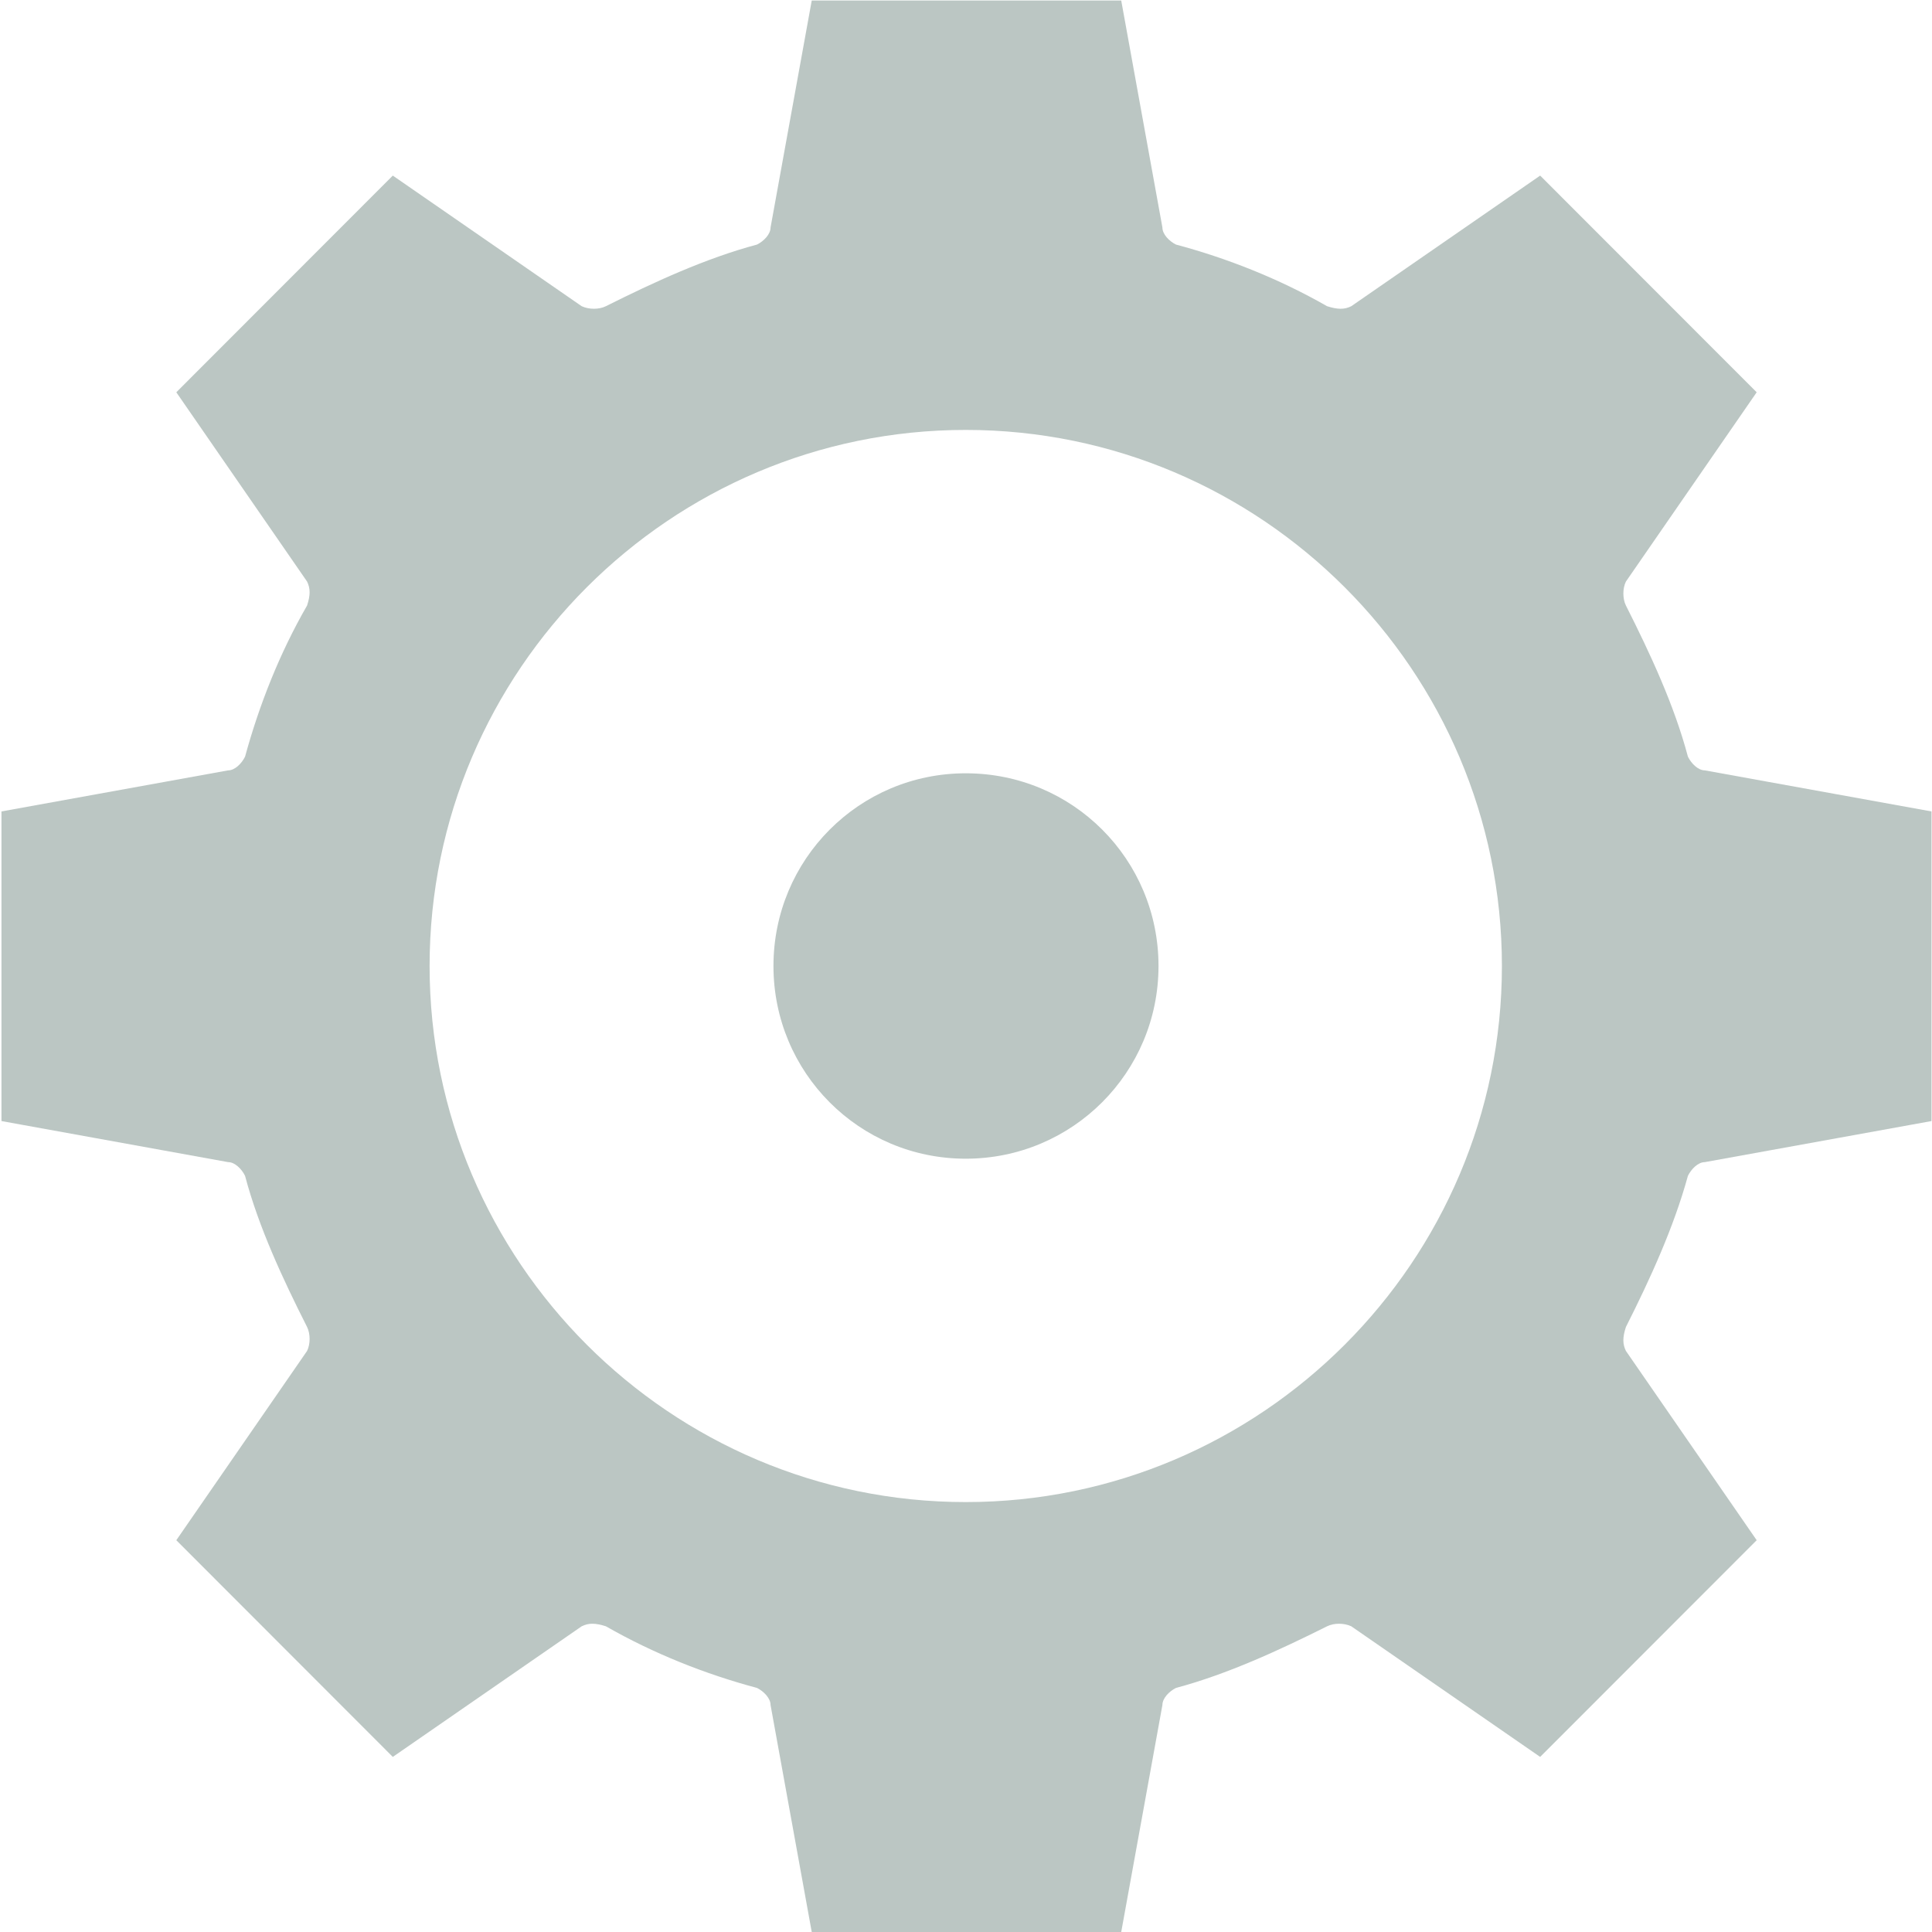
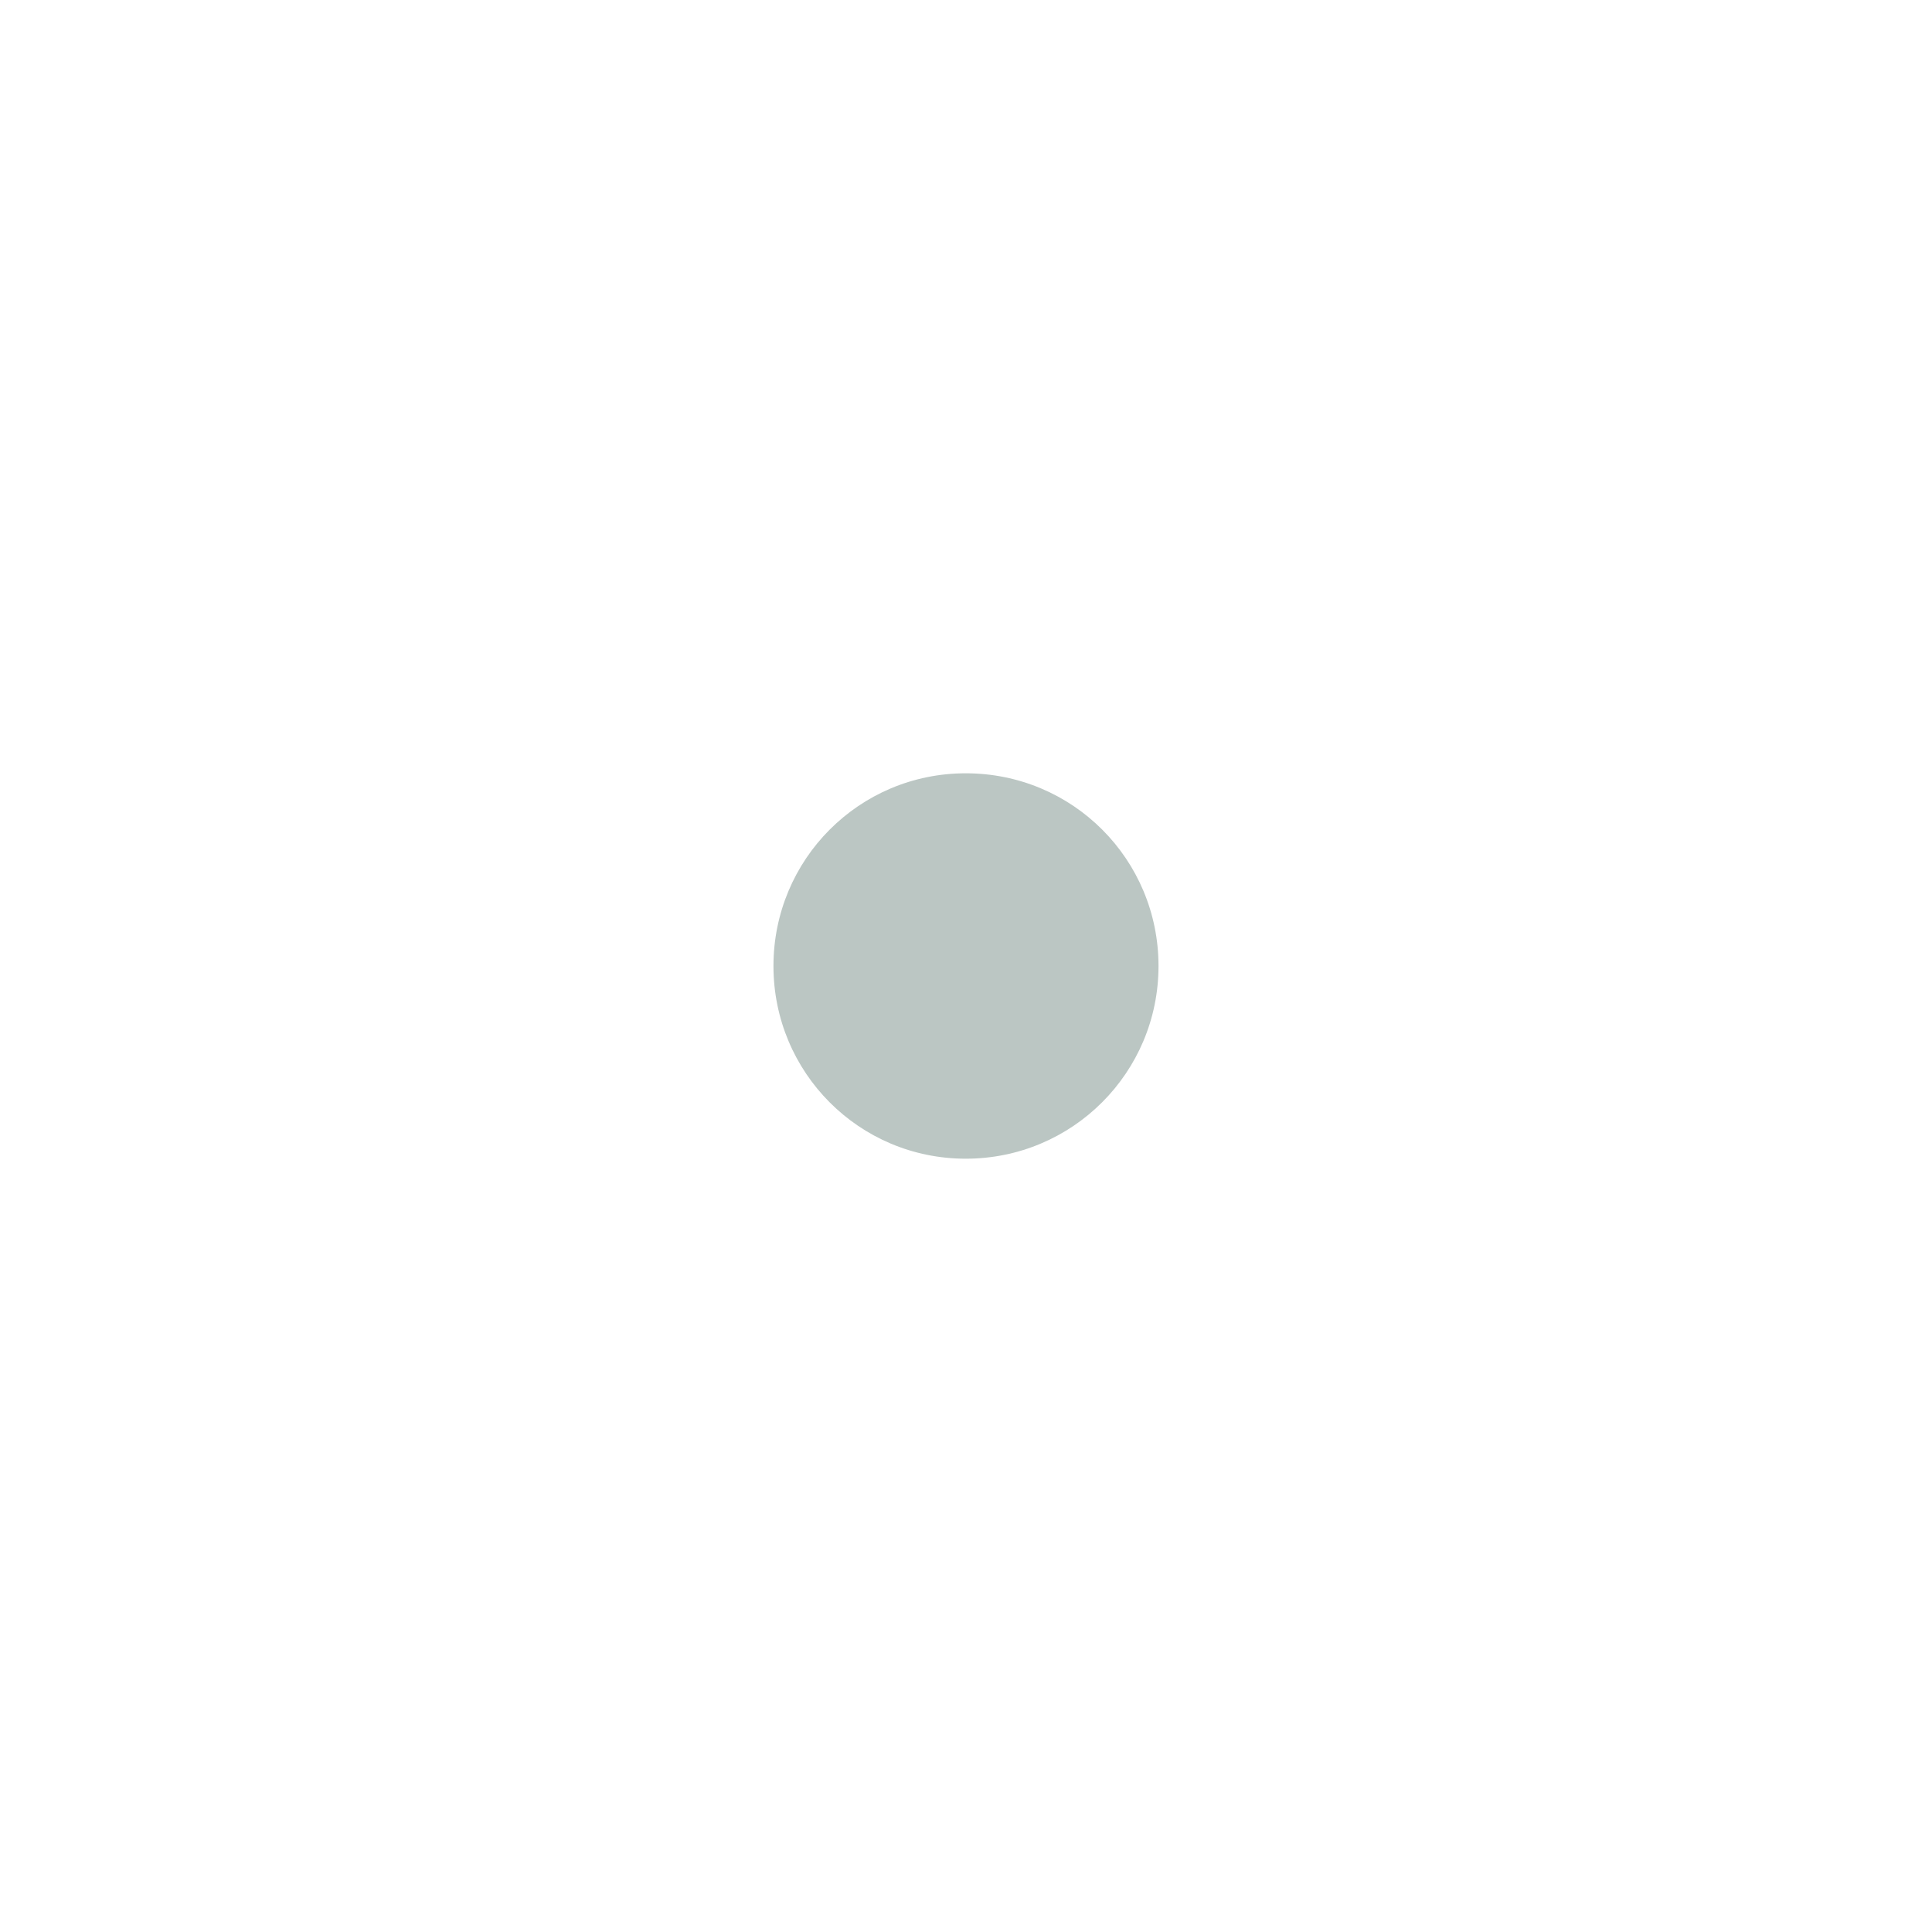
<svg xmlns="http://www.w3.org/2000/svg" width="70" height="70" viewBox="0 0 70 70" fill="none">
-   <path d="M61.156 42.603C61.279 42.355 61.524 42.106 61.77 42.106L69.982 40.618V29.4L61.77 27.912C61.524 27.912 61.279 27.663 61.156 27.415C60.664 25.555 59.787 23.676 58.91 21.939C58.787 21.691 58.787 21.319 58.91 21.071L63.648 14.213L55.803 6.362L48.96 11.094C48.714 11.218 48.468 11.218 48.082 11.094C46.345 10.101 44.467 9.357 42.607 8.861C42.361 8.737 42.116 8.489 42.116 8.241L40.624 0.018H29.411L27.919 8.241C27.919 8.489 27.674 8.737 27.428 8.861C25.568 9.357 23.69 10.225 21.953 11.094C21.707 11.218 21.339 11.218 21.075 11.094L14.232 6.362L6.388 14.213L11.126 21.071C11.248 21.319 11.248 21.567 11.126 21.939C10.125 23.676 9.388 25.555 8.879 27.415C8.757 27.663 8.511 27.912 8.265 27.912L0.053 29.4V40.618L8.265 42.106C8.511 42.106 8.757 42.355 8.879 42.603C9.371 44.463 10.248 46.342 11.126 48.079C11.248 48.327 11.248 48.699 11.126 48.947L6.388 55.805L14.232 63.656L21.075 58.924C21.321 58.8 21.567 58.8 21.953 58.924C23.69 59.917 25.568 60.661 27.428 61.157C27.674 61.281 27.919 61.529 27.919 61.777L29.411 70H40.624L42.116 61.777C42.116 61.529 42.361 61.281 42.607 61.157C44.467 60.661 46.345 59.792 48.082 58.924C48.328 58.8 48.696 58.8 48.96 58.924L55.803 63.656L63.648 55.805L58.91 48.947C58.787 48.699 58.787 48.451 58.91 48.079C59.787 46.342 60.647 44.463 61.156 42.603ZM34.991 54.423C24.287 54.423 15.565 45.704 15.565 35C15.565 24.296 24.287 15.577 34.991 15.577C45.696 15.577 54.417 24.296 54.417 35C54.417 45.704 45.696 54.423 34.991 54.423Z" fill="#BBC6C3" />
  <path d="M34.991 28.018C31.131 28.018 28.024 31.137 28.024 35C28.024 38.863 31.131 41.982 34.991 41.982C38.852 41.982 41.975 38.863 41.975 35C41.975 31.137 38.869 28.018 34.991 28.018Z" fill="#BBC6C3" />
</svg>